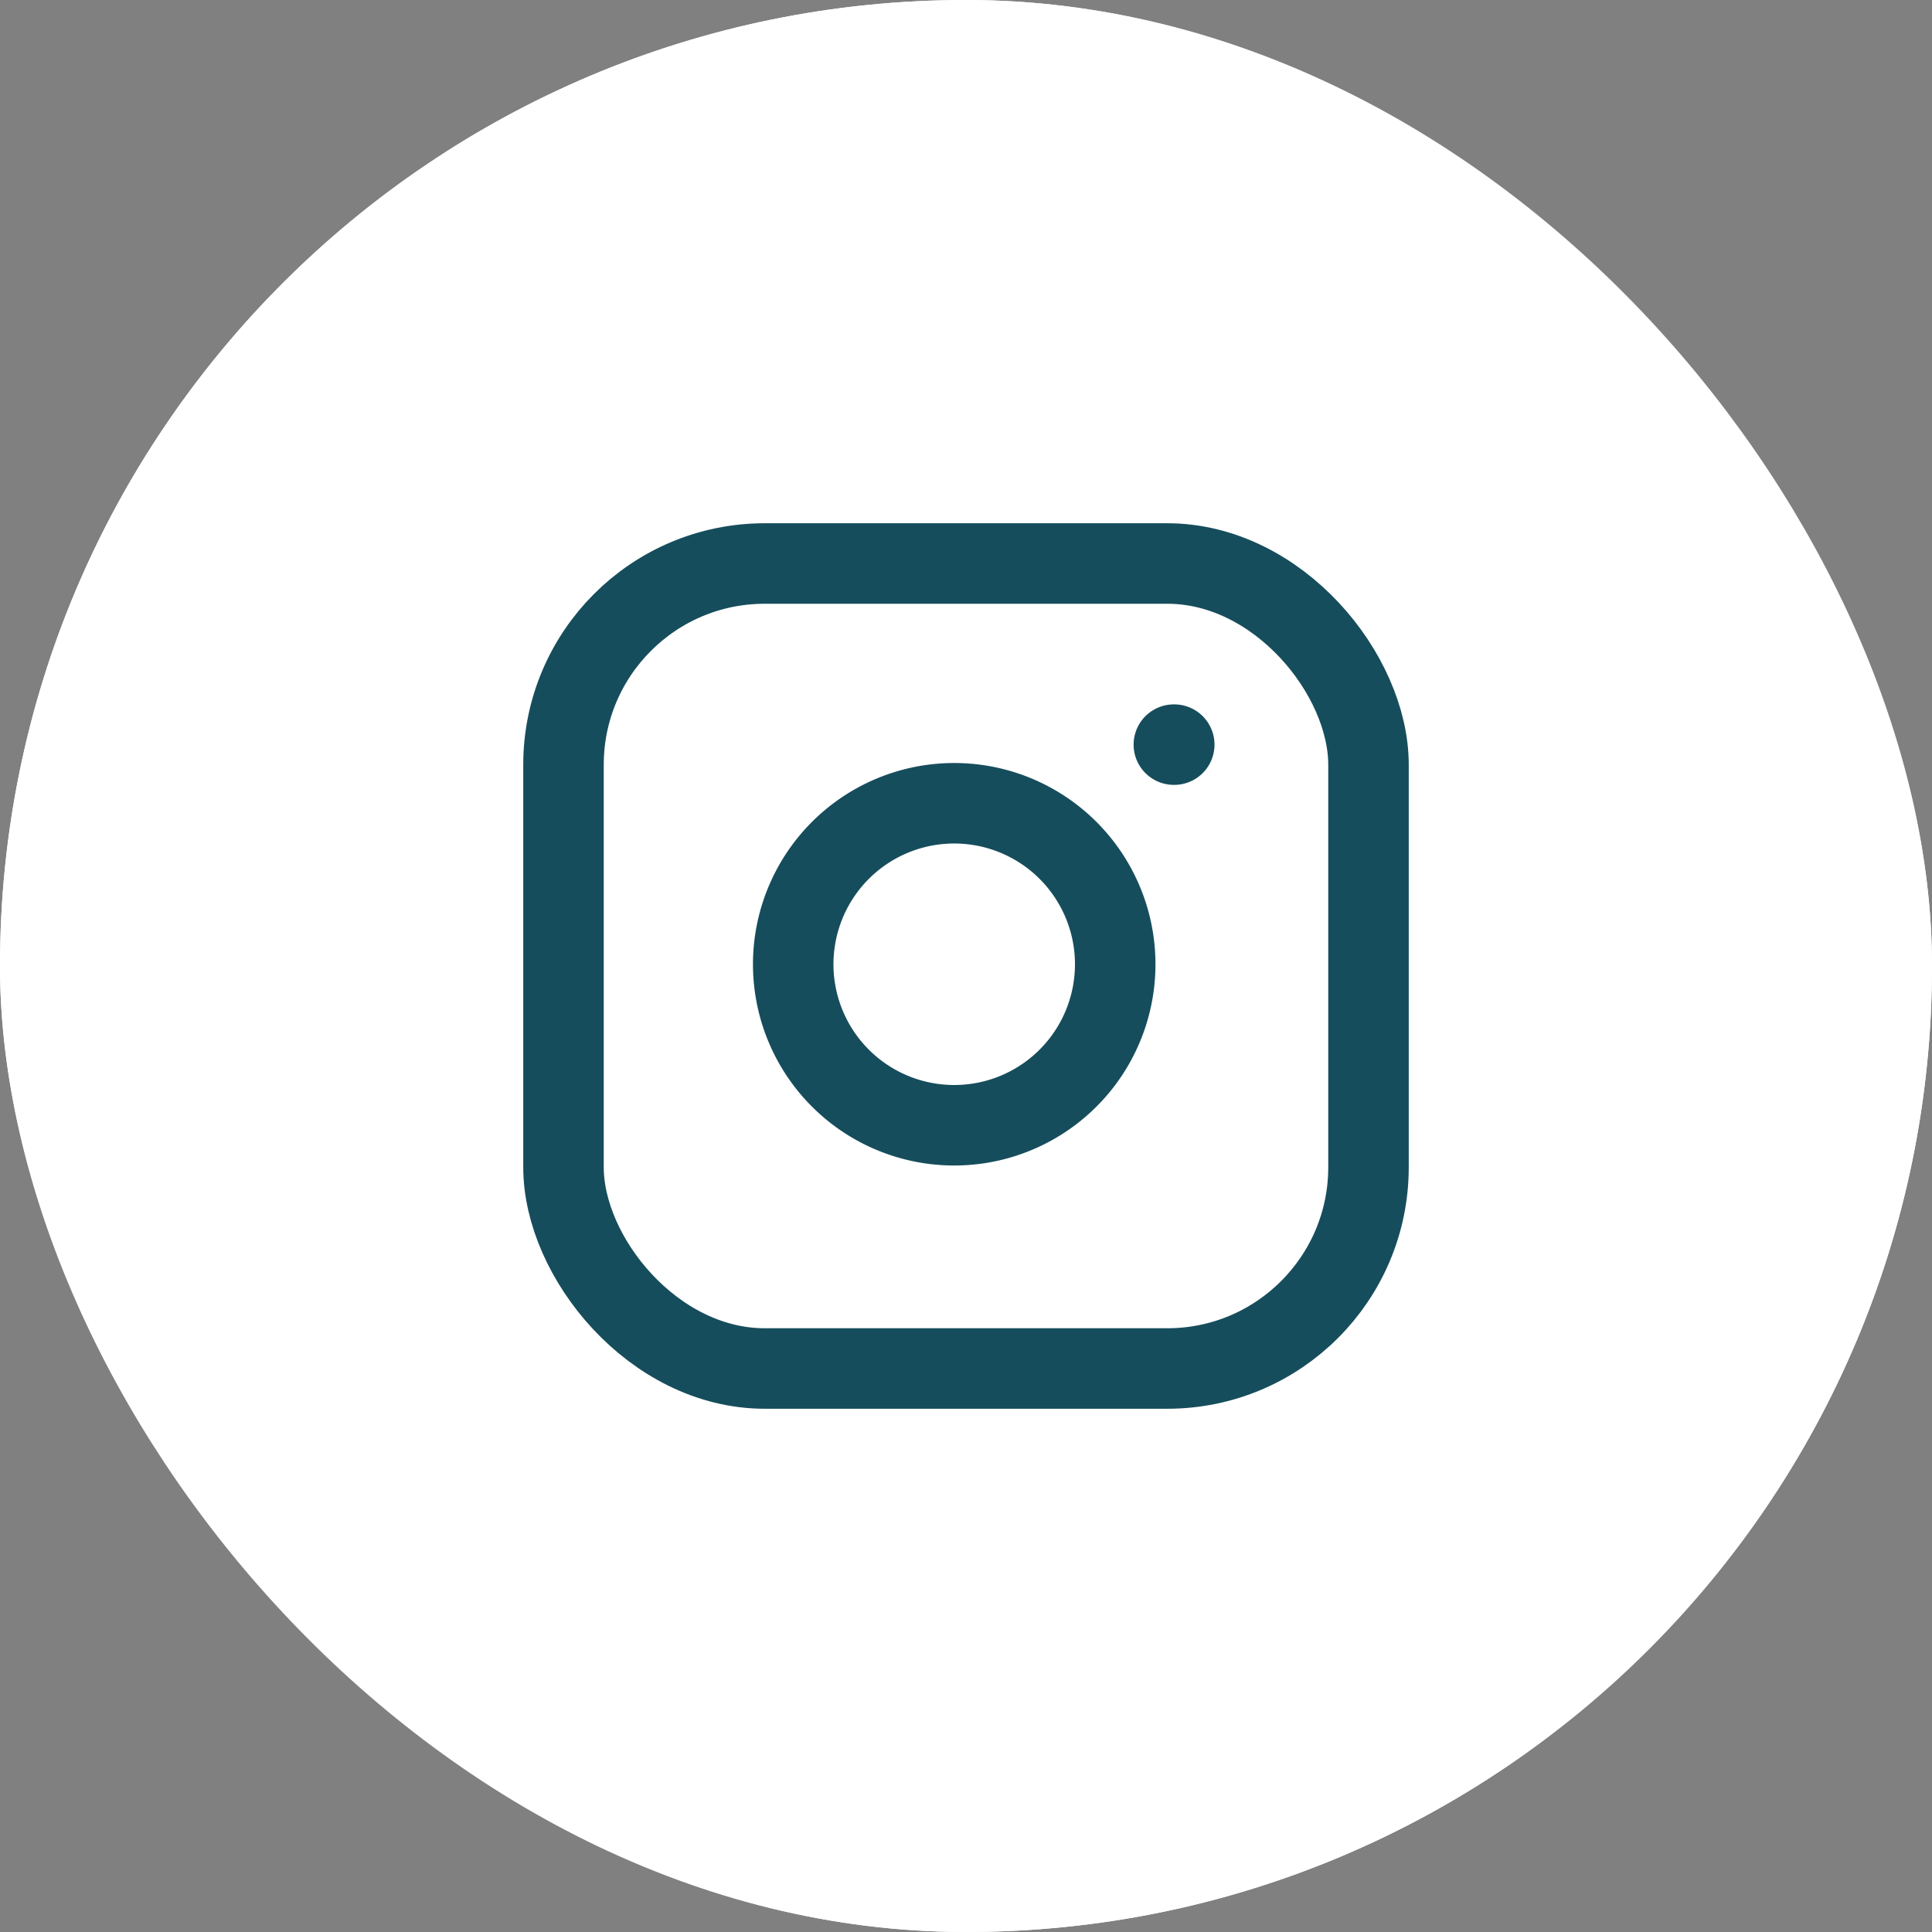
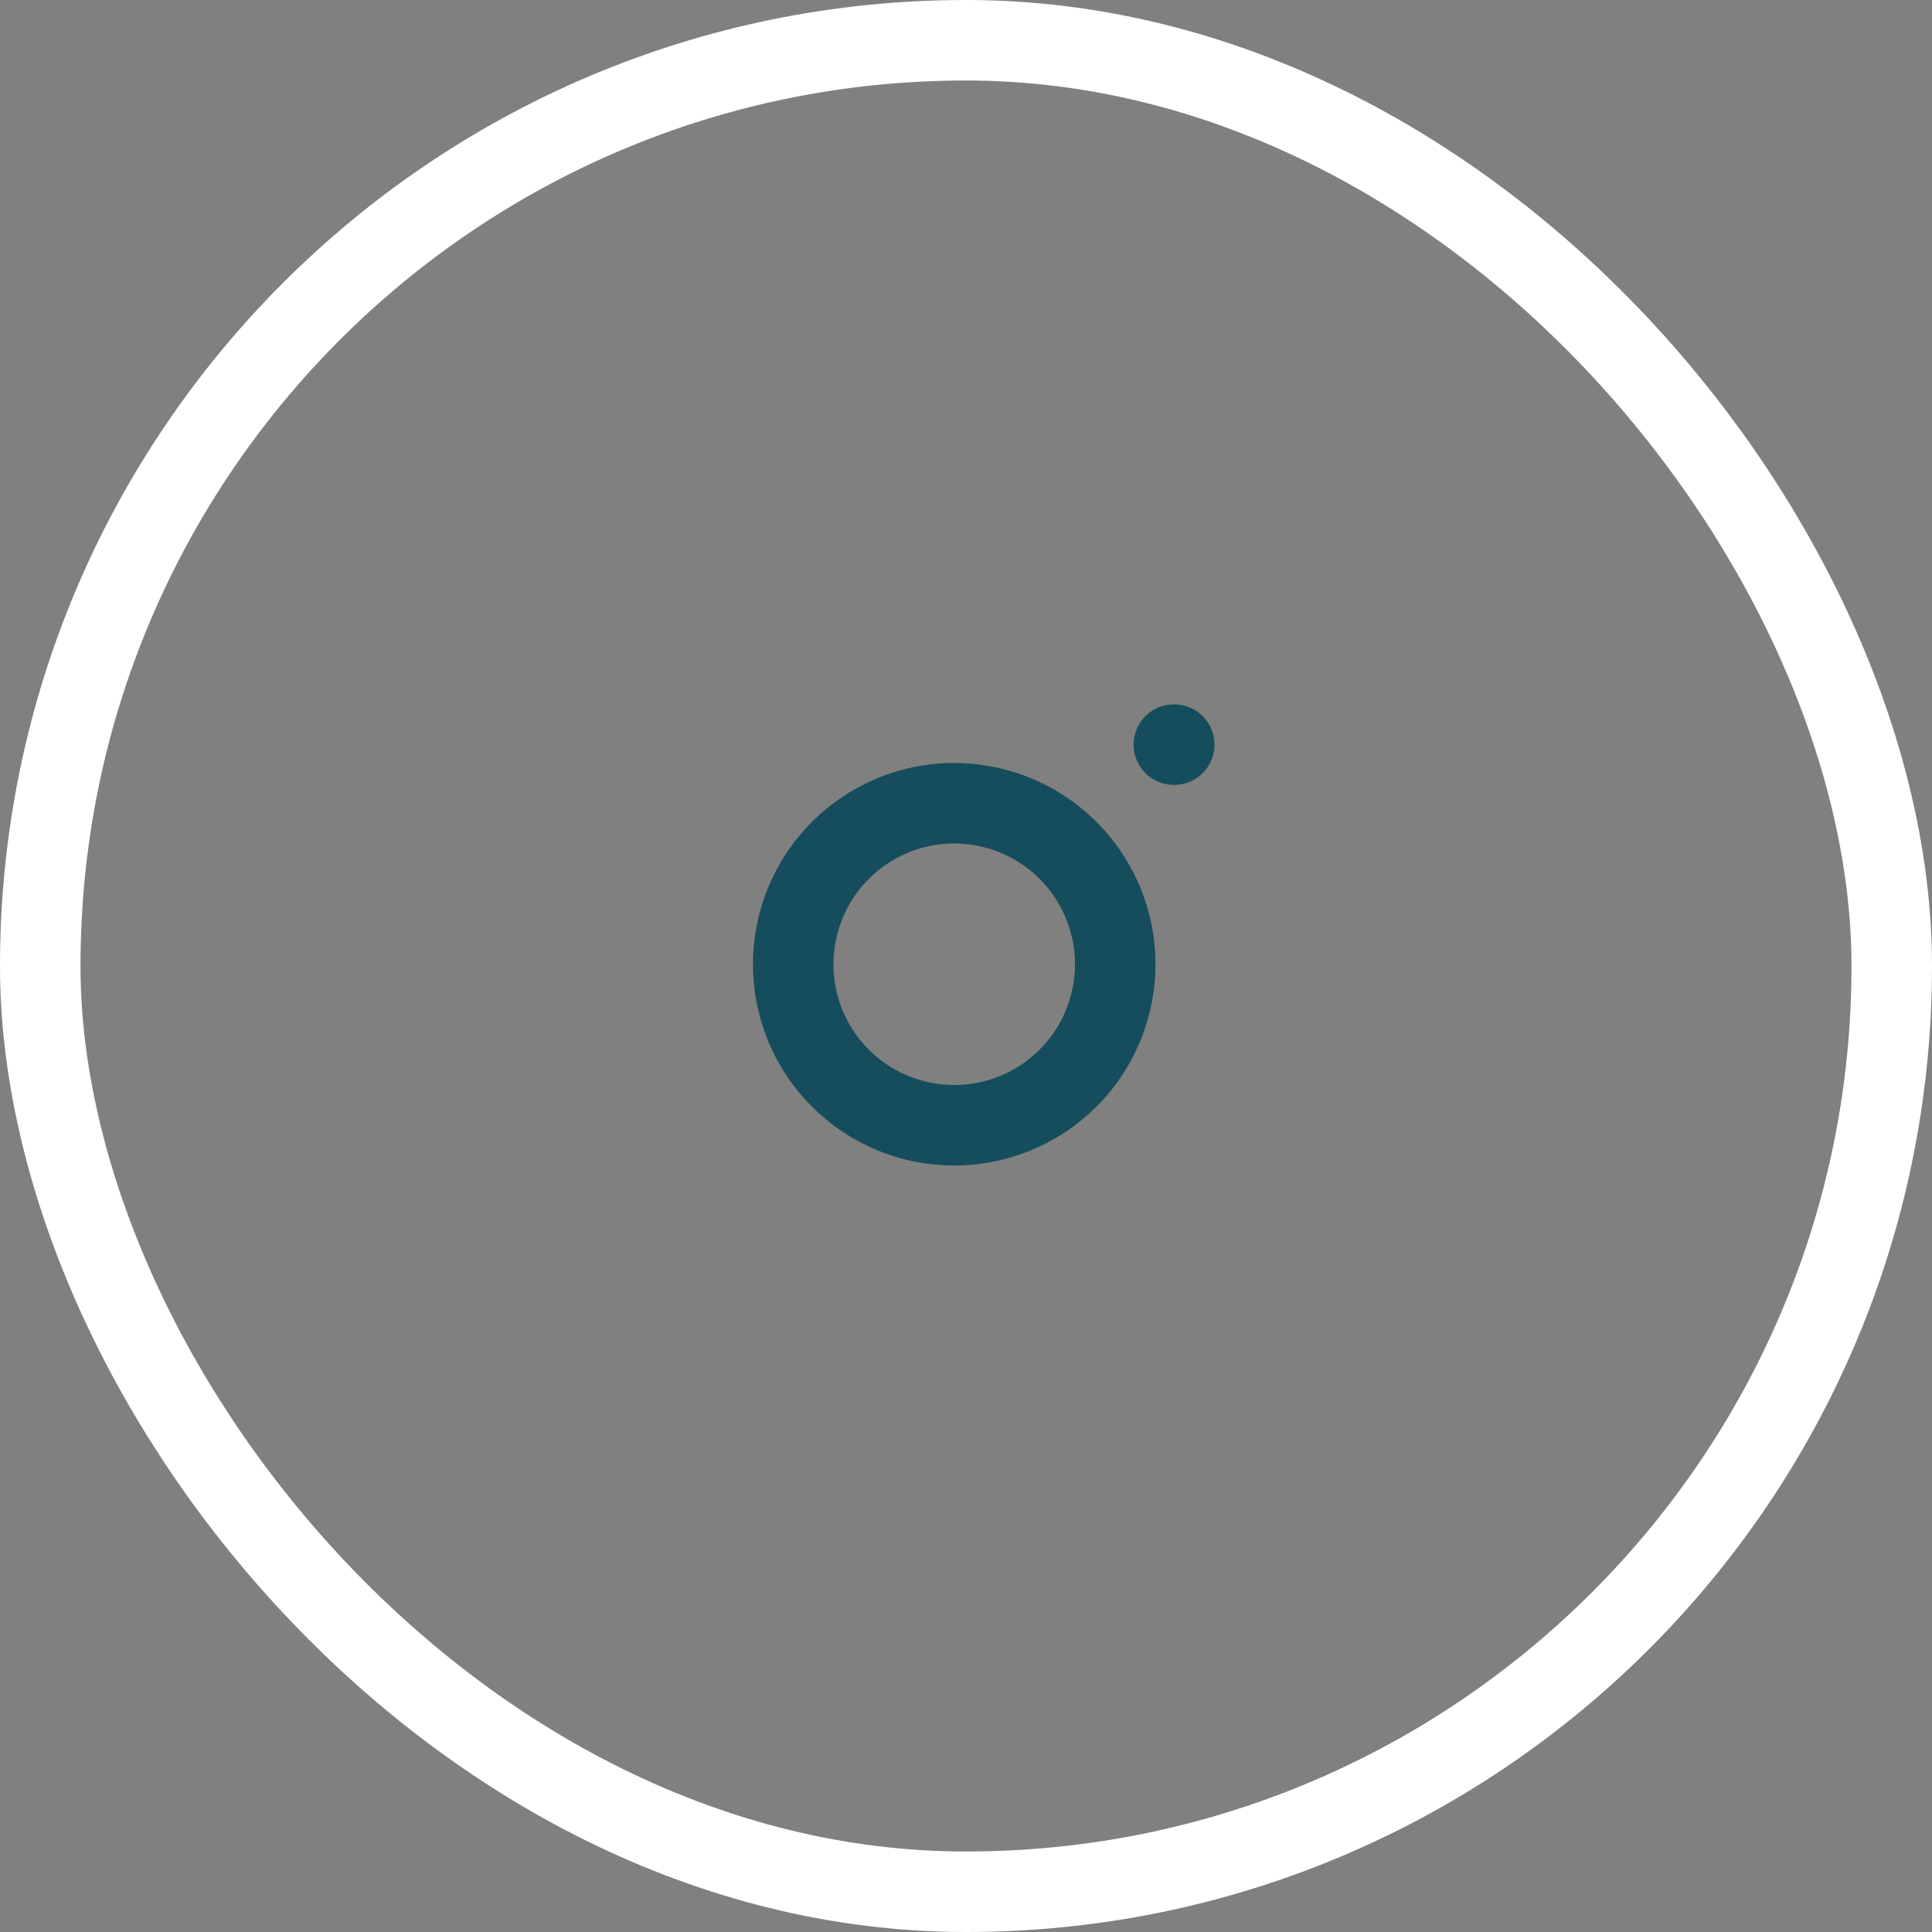
<svg xmlns="http://www.w3.org/2000/svg" width="48" height="48" viewBox="0 0 48 48">
  <rect x="0" y="0" width="48" height="48" fill="#808080" stroke="none" />
  <g id="Circle_Button_SIZE_MEDIUM_STATE_DEFAULT_STYLE_STYLE2_" data-name="Circle Button [SIZE=MEDIUM][STATE=DEFAULT][STYLE=STYLE2]" transform="translate(-0.336)">
    <g id="Area_SIZE:MEDIUM_STATE:DEFAULT_STYLE:STYLE2_" data-name="Area [SIZE:MEDIUM][STATE:DEFAULT][STYLE:STYLE2]" transform="translate(0.336)" fill="#fff" stroke="#fff" stroke-width="2">
-       <rect width="48" height="48" rx="24" stroke="none" />
      <rect x="1" y="1" width="46" height="46" rx="23" fill="none" />
    </g>
    <g id="Icon_ICON_feather_instagram_SIZE_MEDIUM_STATE_DEFAULT_STYLE_STYLE2_" data-name="Icon [ICON=feather/instagram][SIZE=MEDIUM][STATE=DEFAULT][STYLE=STYLE2]" transform="translate(14 14)">
      <rect id="Area_ICON:feather_instagram_SIZE:MEDIUM_STATE:DEFAULT_STYLE:STYLE2_" data-name="Area [ICON:feather/instagram][SIZE:MEDIUM][STATE:DEFAULT][STYLE:STYLE2]" width="20" height="20" transform="translate(0.336)" fill="rgba(253,73,198,0.35)" opacity="0" />
      <g id="Icon">
-         <rect id="c9d7d1aa-1529-4ec4-8f4f-be8fa0b5c45b" width="20" height="20" rx="5" transform="translate(0.336 0)" fill="none" stroke="#164d5c" stroke-linecap="round" stroke-linejoin="round" stroke-width="2" />
        <path id="_3efd27e2-de57-40bf-81dc-416acadd555c" data-name="3efd27e2-de57-40bf-81dc-416acadd555c" d="M16,11.37A4,4,0,1,1,12.63,8,4,4,0,0,1,16,11.37Z" transform="translate(-2 -2)" fill="none" stroke="#164d5c" stroke-linecap="round" stroke-linejoin="round" stroke-width="2" />
        <line id="d1051742-d3e0-429d-841f-9668cddf4b39" x2="0.01" transform="translate(15.5 4.5)" fill="none" stroke="#164d5c" stroke-linecap="round" stroke-linejoin="round" stroke-width="2" />
      </g>
    </g>
  </g>
</svg>